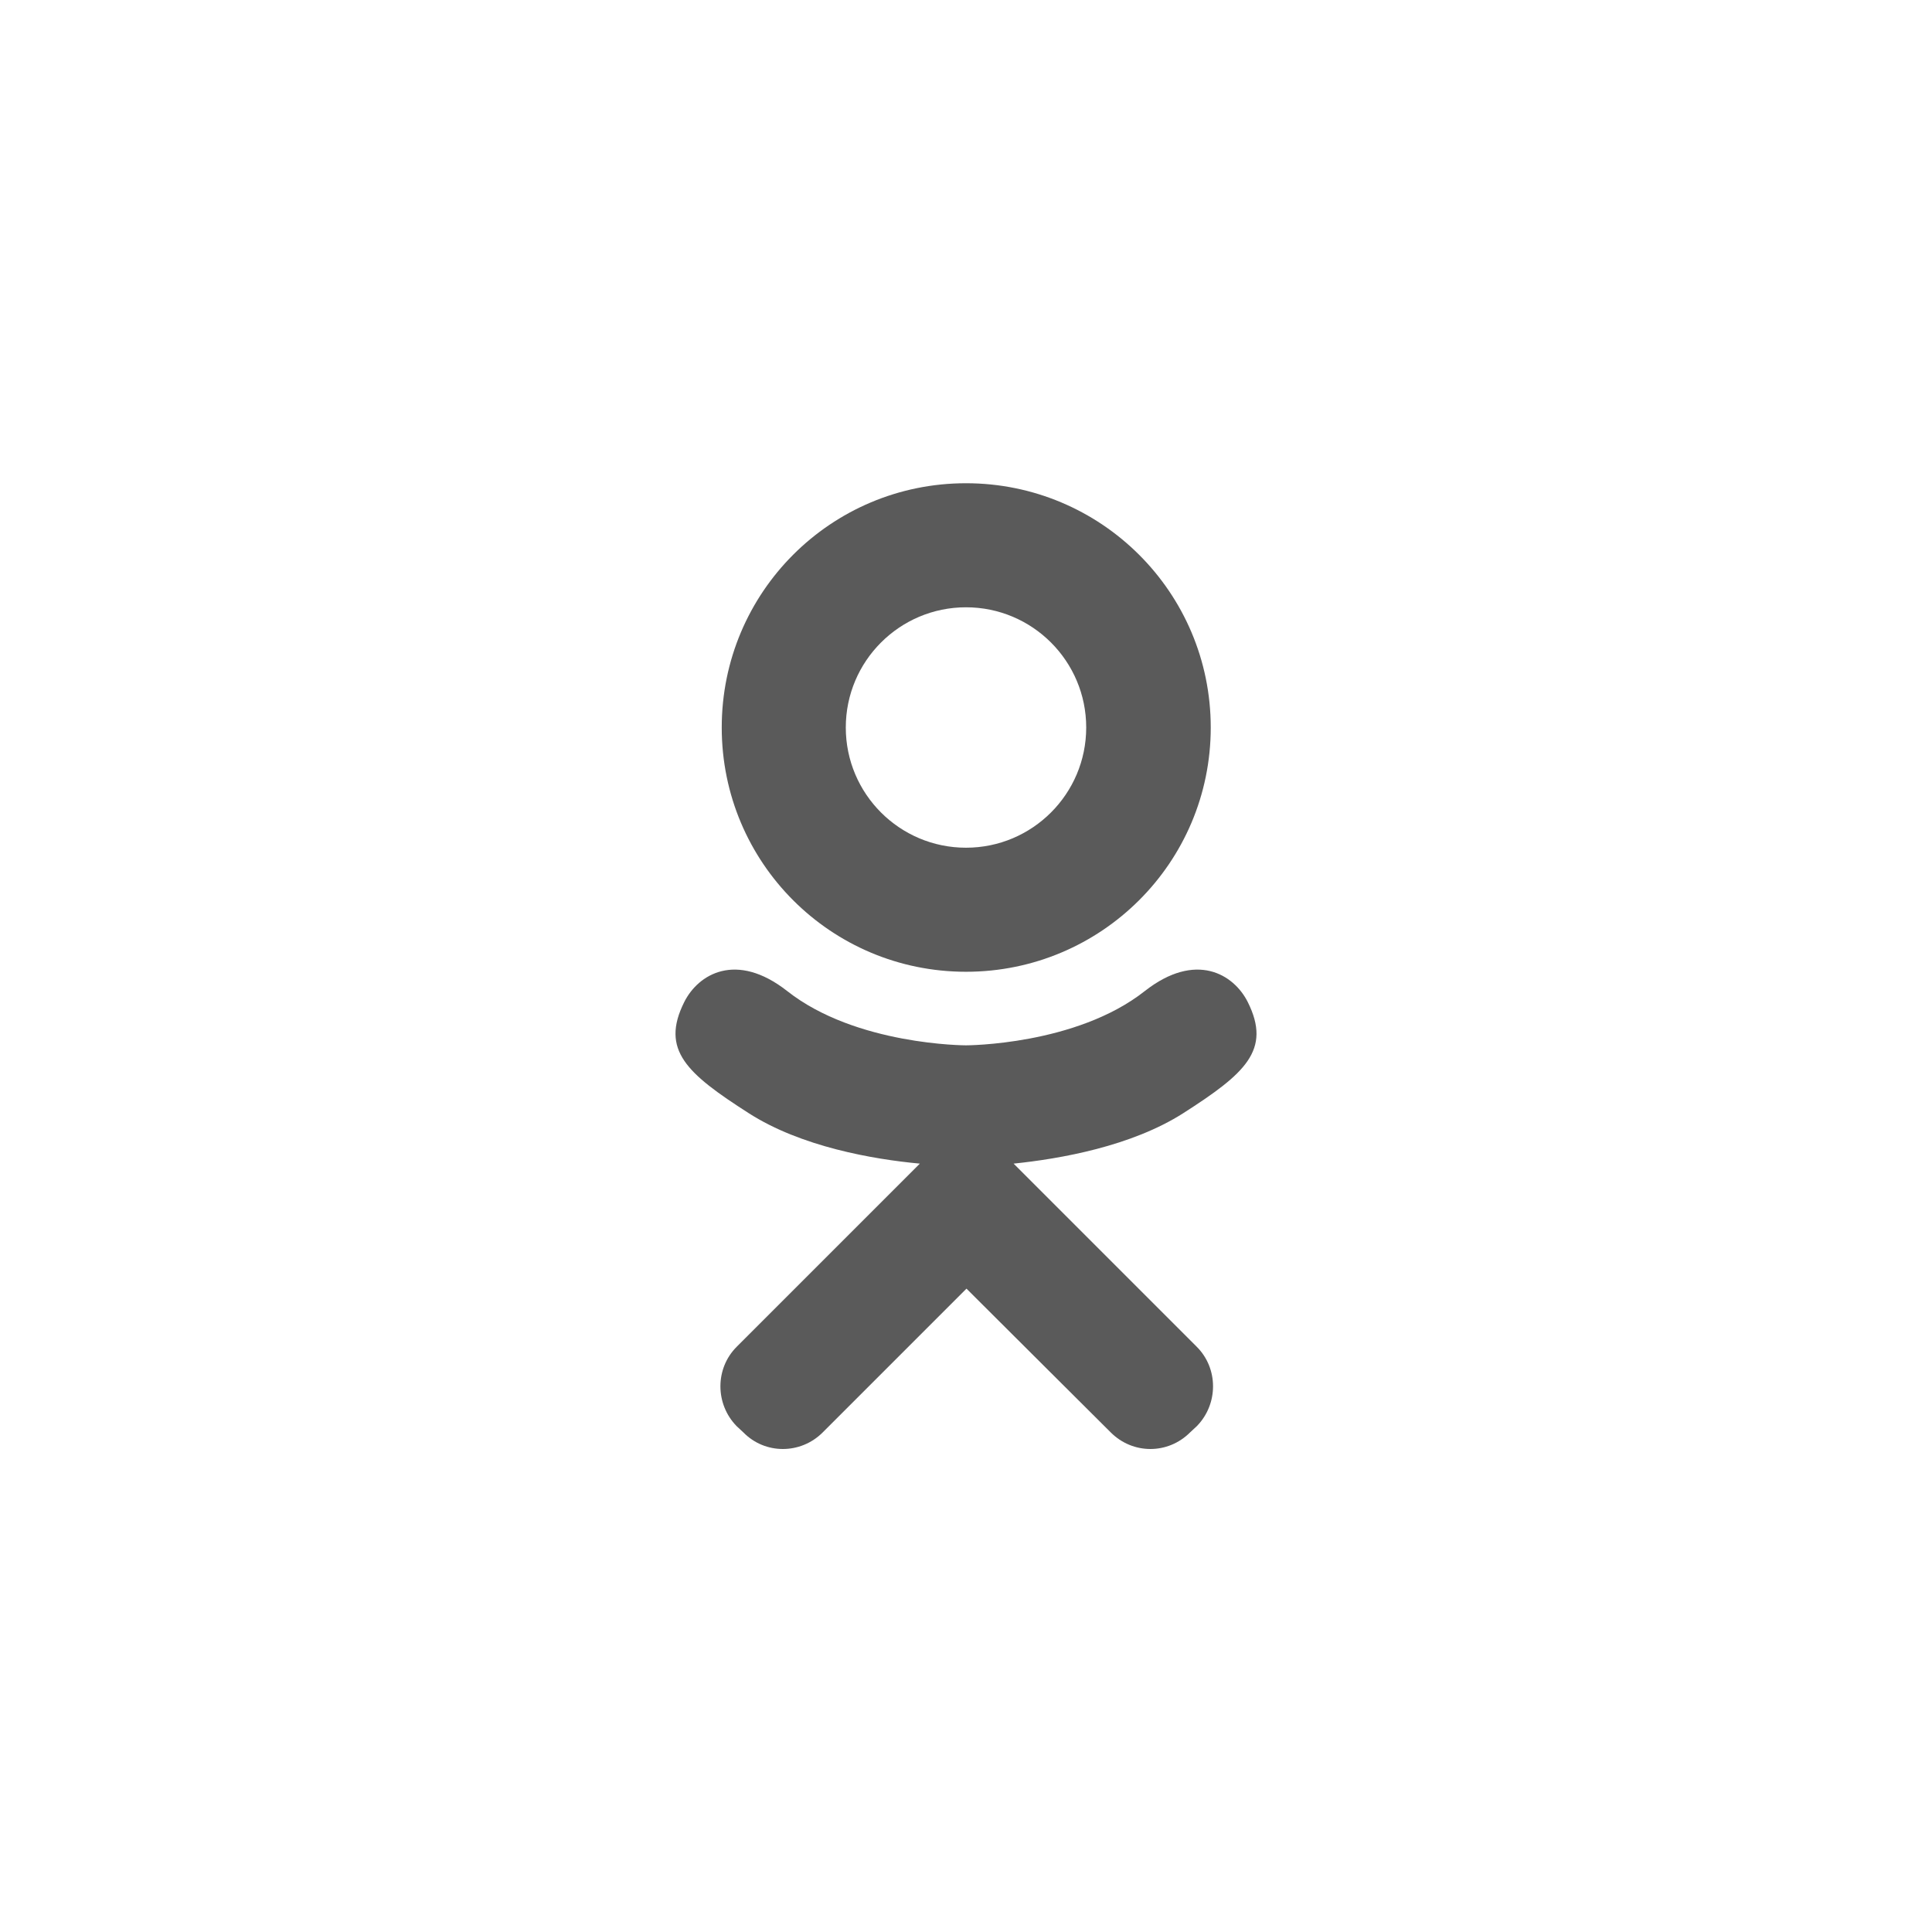
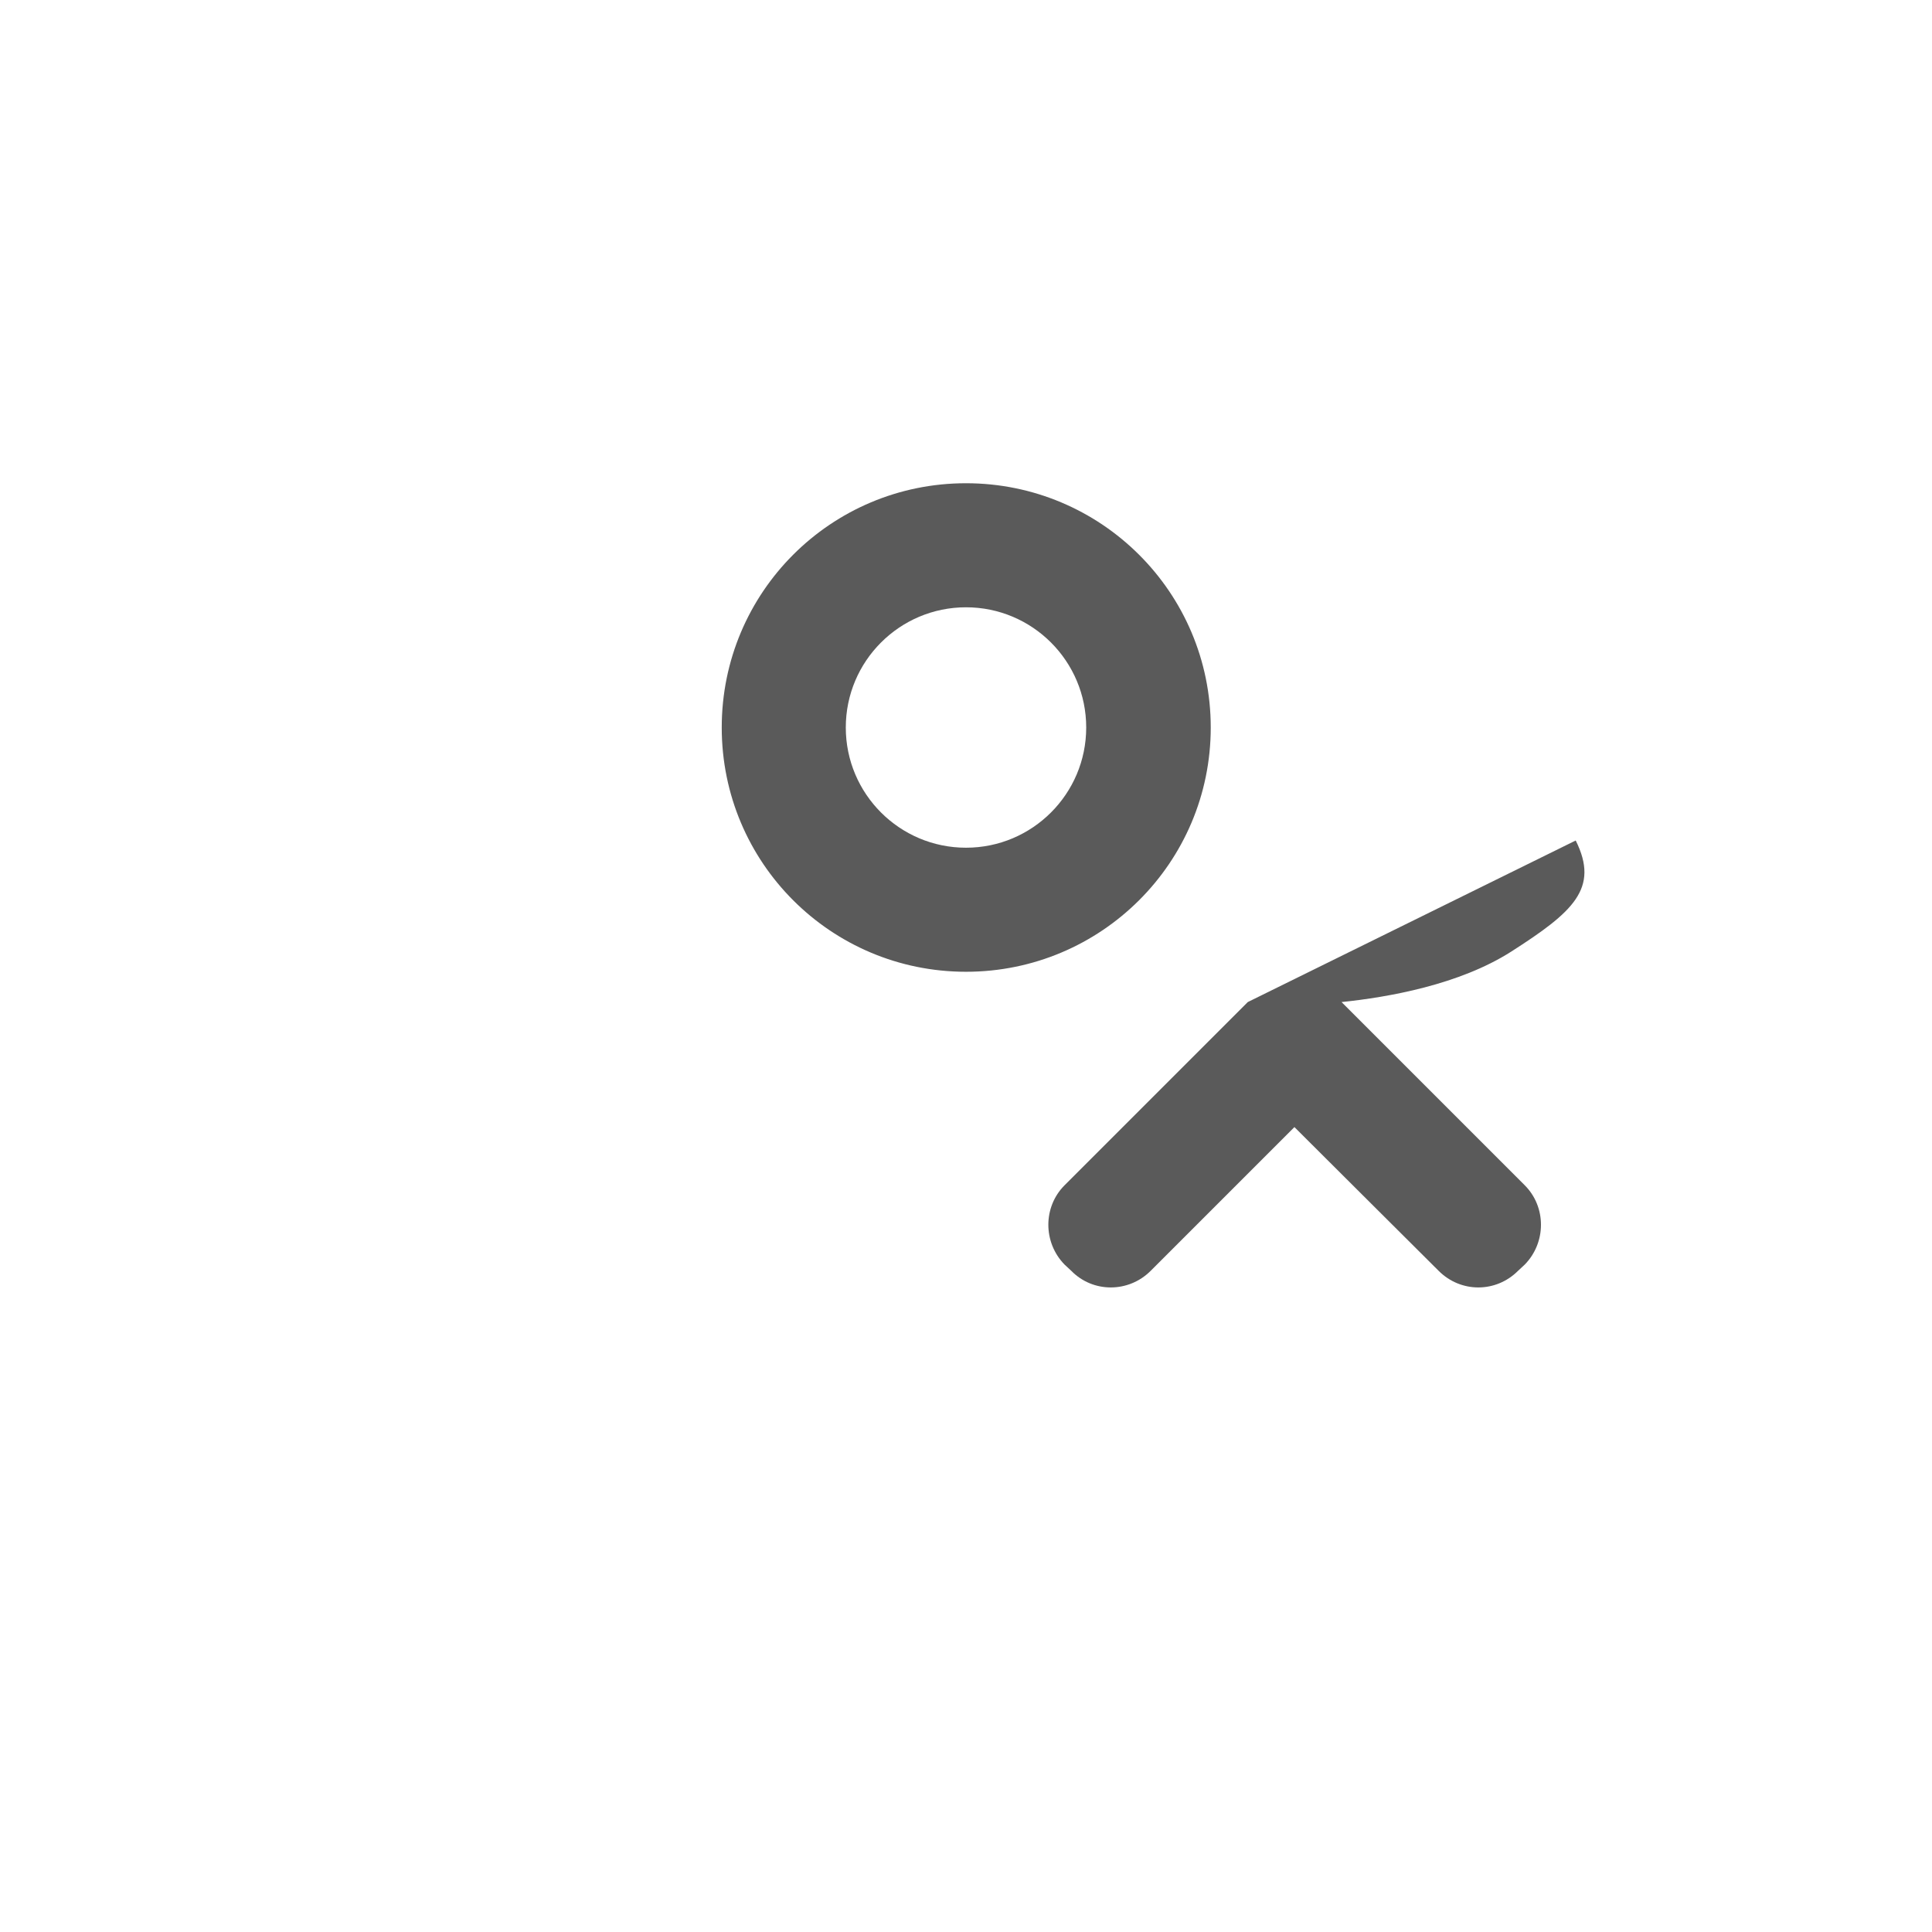
<svg xmlns="http://www.w3.org/2000/svg" xml:space="preserve" width="107px" height="107px" style="shape-rendering:geometricPrecision; text-rendering:geometricPrecision; image-rendering:optimizeQuality; fill-rule:evenodd; clip-rule:evenodd" viewBox="0 0 4.018 4.018">
  <defs>
    <style type="text/css">  .fil0 {fill:none} .fil1 {fill:#5A5A5A;fill-rule:nonzero}  </style>
  </defs>
  <g id="Слой_x0020_1">
-     <circle class="fil0" cx="2.009" cy="2.009" r="2.009" />
-     <path class="fil1" d="M2.009 2.021c0.281,0 0.509,-0.227 0.509,-0.508 0,-0.281 -0.228,-0.508 -0.509,-0.508 -0.281,0 -0.508,0.227 -0.508,0.508 0,0.281 0.227,0.508 0.508,0.508zm0 -0.758c0.138,0 0.25,0.112 0.25,0.25 0,0.138 -0.112,0.25 -0.25,0.25 -0.138,0 -0.25,-0.112 -0.25,-0.25 0,-0.138 0.112,-0.25 0.25,-0.25zm0.586 0.821c-0.029,-0.058 -0.108,-0.106 -0.214,-0.023 -0.143,0.113 -0.372,0.113 -0.372,0.113 0,0 -0.229,0 -0.372,-0.113 -0.106,-0.083 -0.185,-0.035 -0.214,0.023 -0.05,0.1 0.006,0.149 0.134,0.231 0.109,0.07 0.259,0.096 0.356,0.105l-0.081 0.081c-0.114,0.114 -0.224,0.224 -0.3,0.3 -0.045,0.045 -0.045,0.119 0,0.165l0.014 0.013c0.045,0.046 0.119,0.046 0.165,0l0.299 -0.299c0.114,0.114 0.224,0.223 0.3,0.299 0.046,0.046 0.119,0.046 0.165,0l0.014 -0.013c0.045,-0.046 0.045,-0.12 0,-0.165l-0.3 -0.3 -0.081 -0.081c0.097,-0.01 0.245,-0.036 0.353,-0.105 0.128,-0.082 0.184,-0.131 0.134,-0.231z" />
+     <path class="fil1" d="M2.009 2.021c0.281,0 0.509,-0.227 0.509,-0.508 0,-0.281 -0.228,-0.508 -0.509,-0.508 -0.281,0 -0.508,0.227 -0.508,0.508 0,0.281 0.227,0.508 0.508,0.508zm0 -0.758c0.138,0 0.25,0.112 0.25,0.25 0,0.138 -0.112,0.25 -0.25,0.25 -0.138,0 -0.25,-0.112 -0.25,-0.25 0,-0.138 0.112,-0.25 0.25,-0.25zm0.586 0.821l-0.081 0.081c-0.114,0.114 -0.224,0.224 -0.3,0.3 -0.045,0.045 -0.045,0.119 0,0.165l0.014 0.013c0.045,0.046 0.119,0.046 0.165,0l0.299 -0.299c0.114,0.114 0.224,0.223 0.3,0.299 0.046,0.046 0.119,0.046 0.165,0l0.014 -0.013c0.045,-0.046 0.045,-0.12 0,-0.165l-0.3 -0.3 -0.081 -0.081c0.097,-0.01 0.245,-0.036 0.353,-0.105 0.128,-0.082 0.184,-0.131 0.134,-0.231z" />
  </g>
</svg>